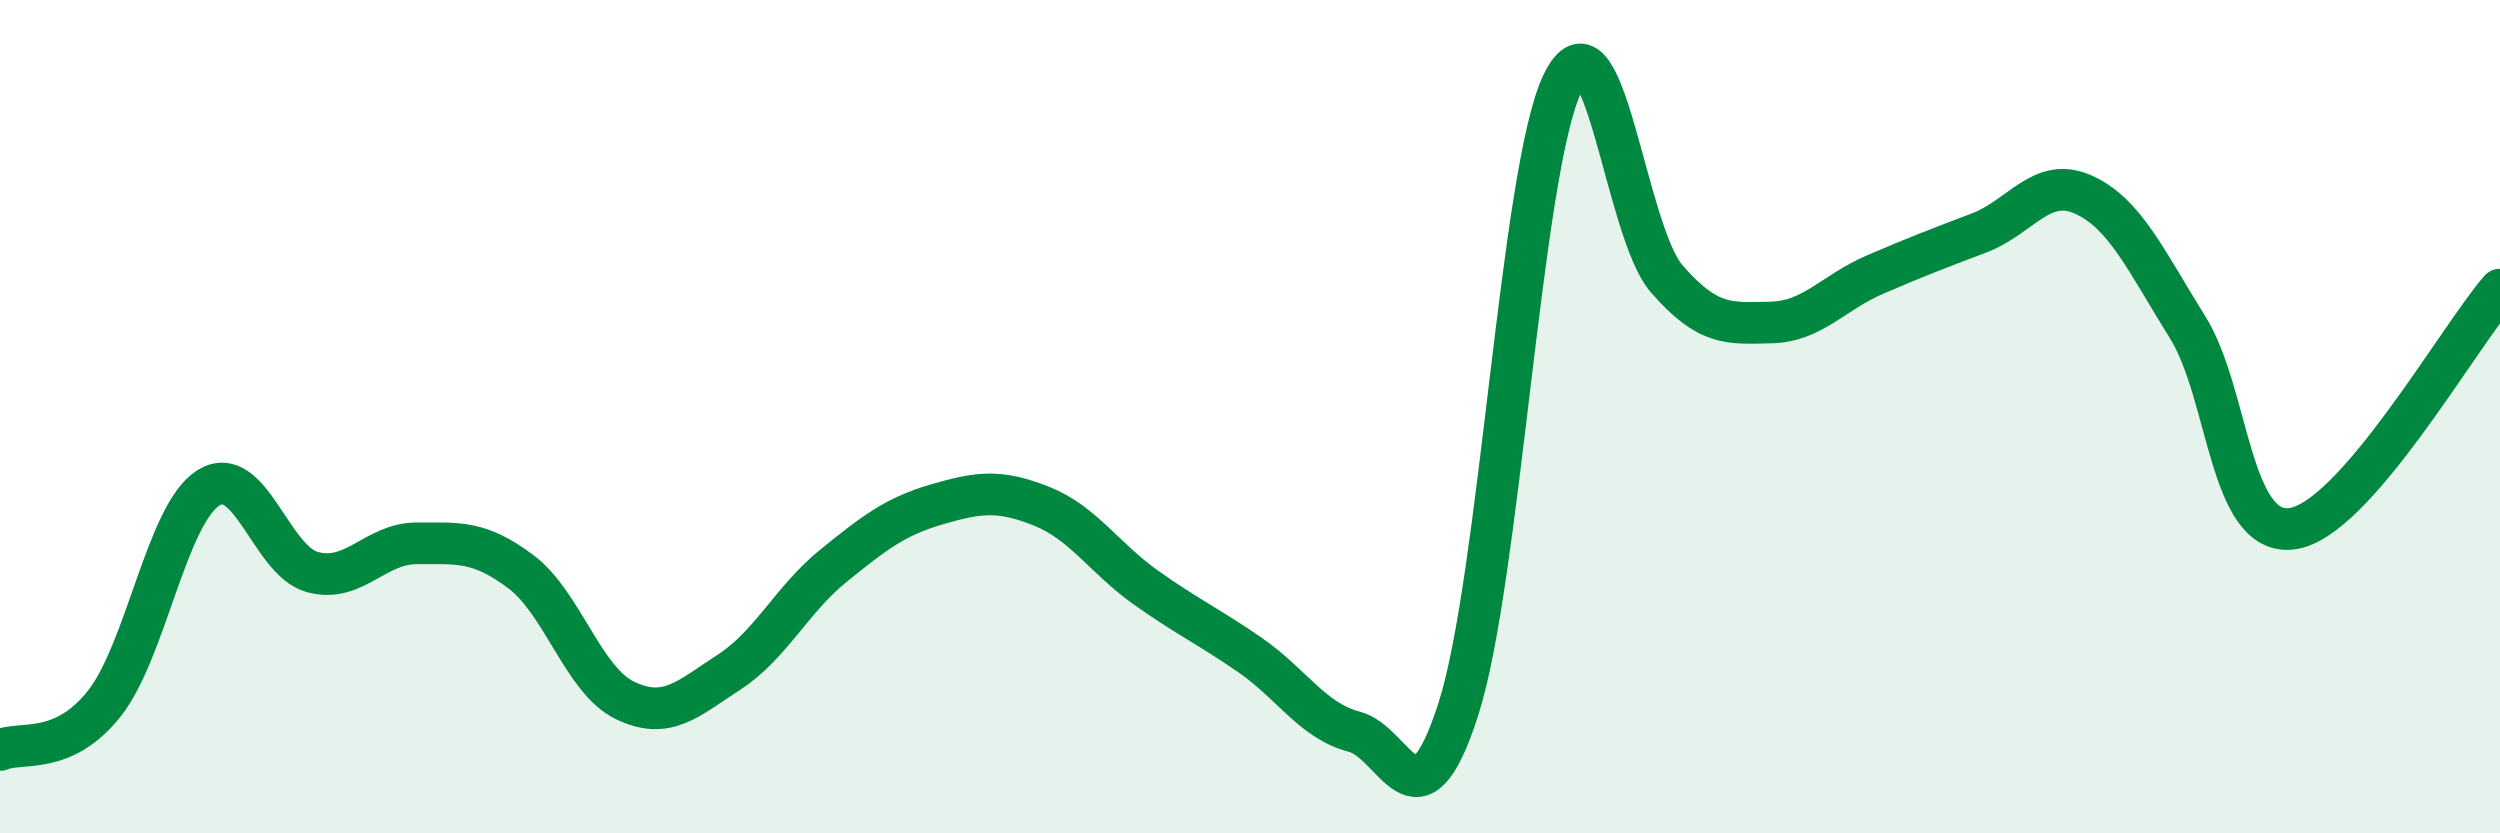
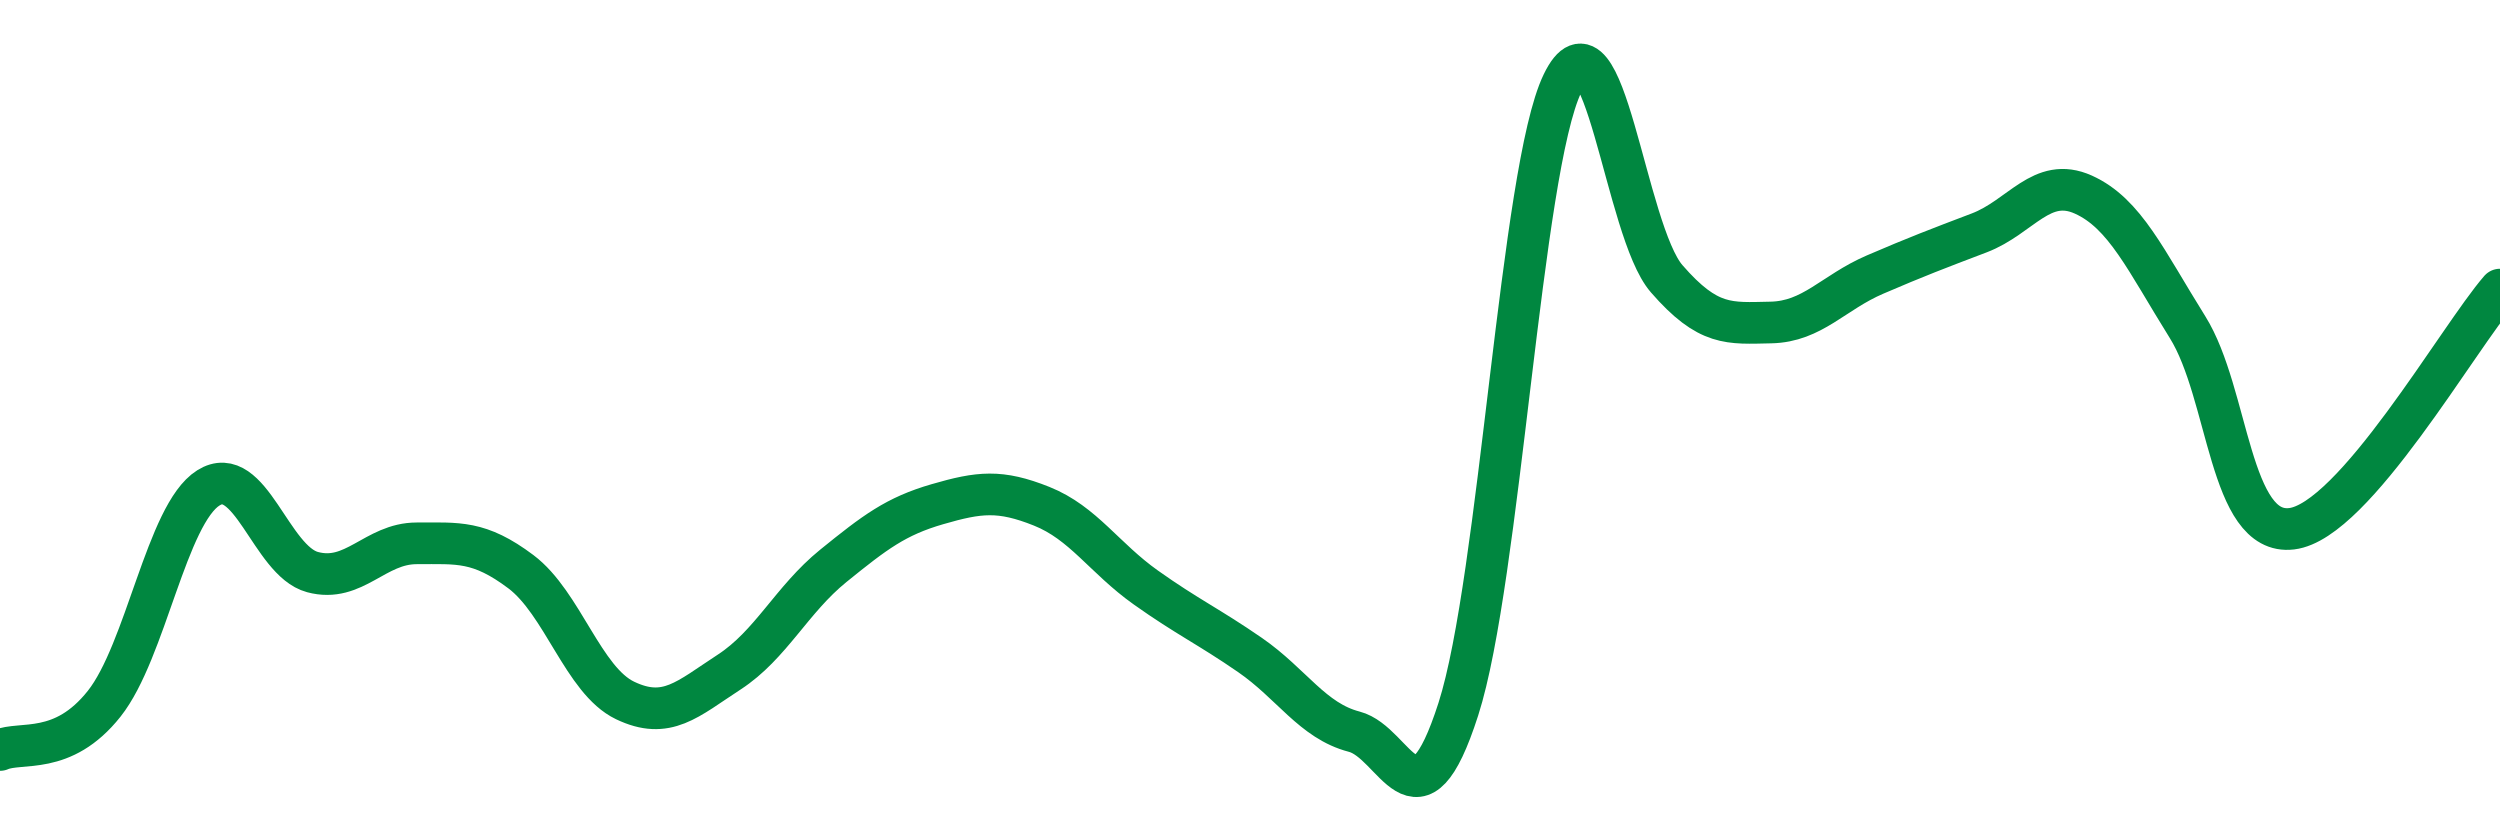
<svg xmlns="http://www.w3.org/2000/svg" width="60" height="20" viewBox="0 0 60 20">
-   <path d="M 0,18 C 0.5,17.78 1.5,18.15 2.5,16.89 C 3.5,15.63 4,12.34 5,11.71 C 6,11.08 6.5,13.46 7.5,13.73 C 8.5,14 9,13.04 10,13.04 C 11,13.04 11.5,12.97 12.5,13.72 C 13.5,14.47 14,16.33 15,16.81 C 16,17.29 16.5,16.78 17.5,16.13 C 18.5,15.48 19,14.39 20,13.58 C 21,12.77 21.5,12.39 22.5,12.1 C 23.5,11.81 24,11.75 25,12.15 C 26,12.55 26.5,13.39 27.5,14.1 C 28.5,14.81 29,15.03 30,15.72 C 31,16.41 31.5,17.3 32.5,17.56 C 33.5,17.82 34,20.13 35,17.02 C 36,13.91 36.5,4.07 37.5,2 C 38.5,-0.07 39,5.54 40,6.69 C 41,7.84 41.5,7.76 42.5,7.74 C 43.5,7.72 44,7.02 45,6.59 C 46,6.16 46.5,5.97 47.5,5.59 C 48.5,5.21 49,4.22 50,4.67 C 51,5.12 51.5,6.25 52.5,7.85 C 53.5,9.45 53.5,12.87 55,12.69 C 56.5,12.51 59,8.1 60,6.95L60 20L0 20Z" fill="#008740" opacity="0.1" stroke-linecap="round" stroke-linejoin="round" />
  <path d="M 0,18 C 0.5,17.78 1.5,18.15 2.5,16.89 C 3.5,15.63 4,12.34 5,11.71 C 6,11.08 6.5,13.46 7.5,13.73 C 8.5,14 9,13.04 10,13.04 C 11,13.04 11.5,12.97 12.5,13.72 C 13.5,14.47 14,16.33 15,16.81 C 16,17.29 16.5,16.78 17.5,16.13 C 18.5,15.48 19,14.39 20,13.58 C 21,12.77 21.5,12.39 22.5,12.1 C 23.5,11.81 24,11.75 25,12.15 C 26,12.55 26.5,13.39 27.5,14.1 C 28.5,14.81 29,15.03 30,15.72 C 31,16.41 31.5,17.3 32.5,17.56 C 33.5,17.82 34,20.13 35,17.02 C 36,13.91 36.5,4.07 37.5,2 C 38.5,-0.07 39,5.54 40,6.69 C 41,7.84 41.5,7.76 42.5,7.74 C 43.5,7.72 44,7.02 45,6.59 C 46,6.16 46.5,5.97 47.5,5.59 C 48.5,5.21 49,4.22 50,4.67 C 51,5.12 51.5,6.25 52.5,7.85 C 53.5,9.45 53.5,12.87 55,12.69 C 56.5,12.51 59,8.1 60,6.95" stroke="#008740" stroke-width="1" fill="none" stroke-linecap="round" stroke-linejoin="round" />
</svg>